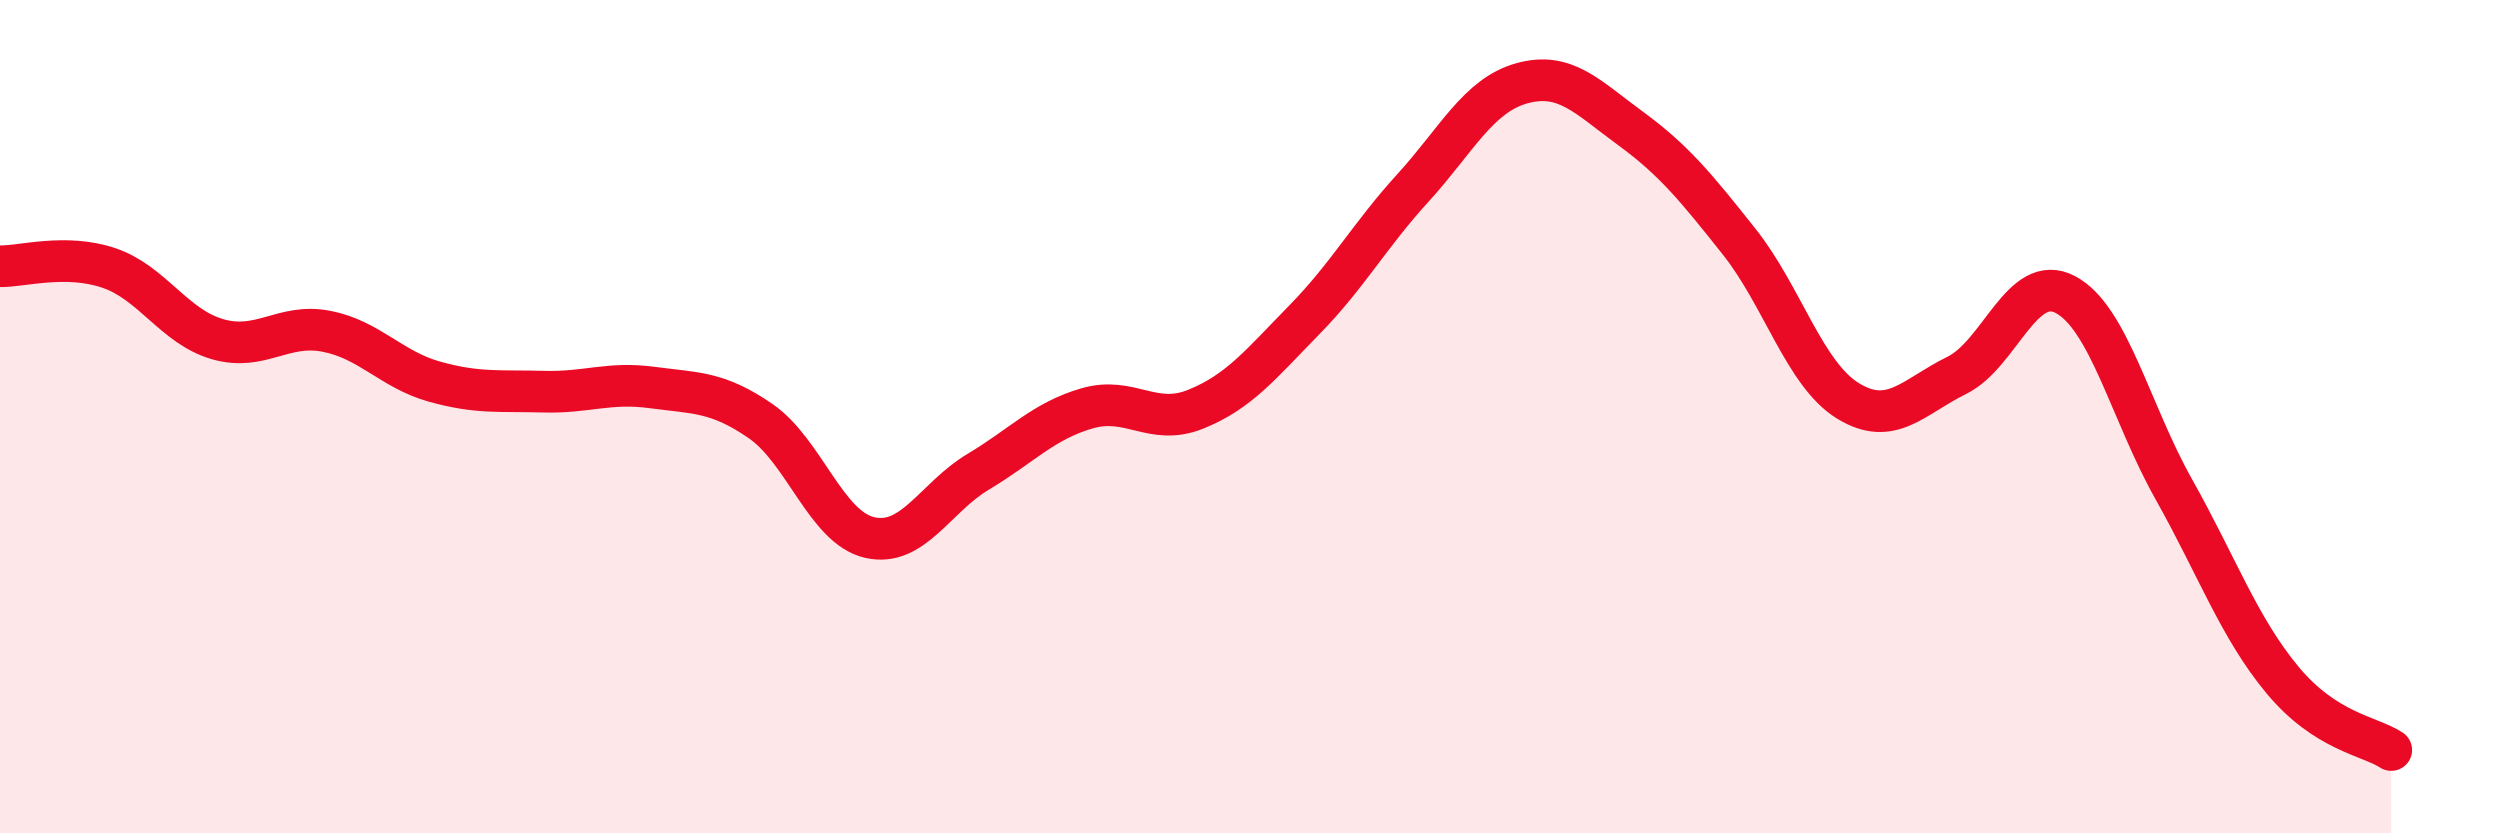
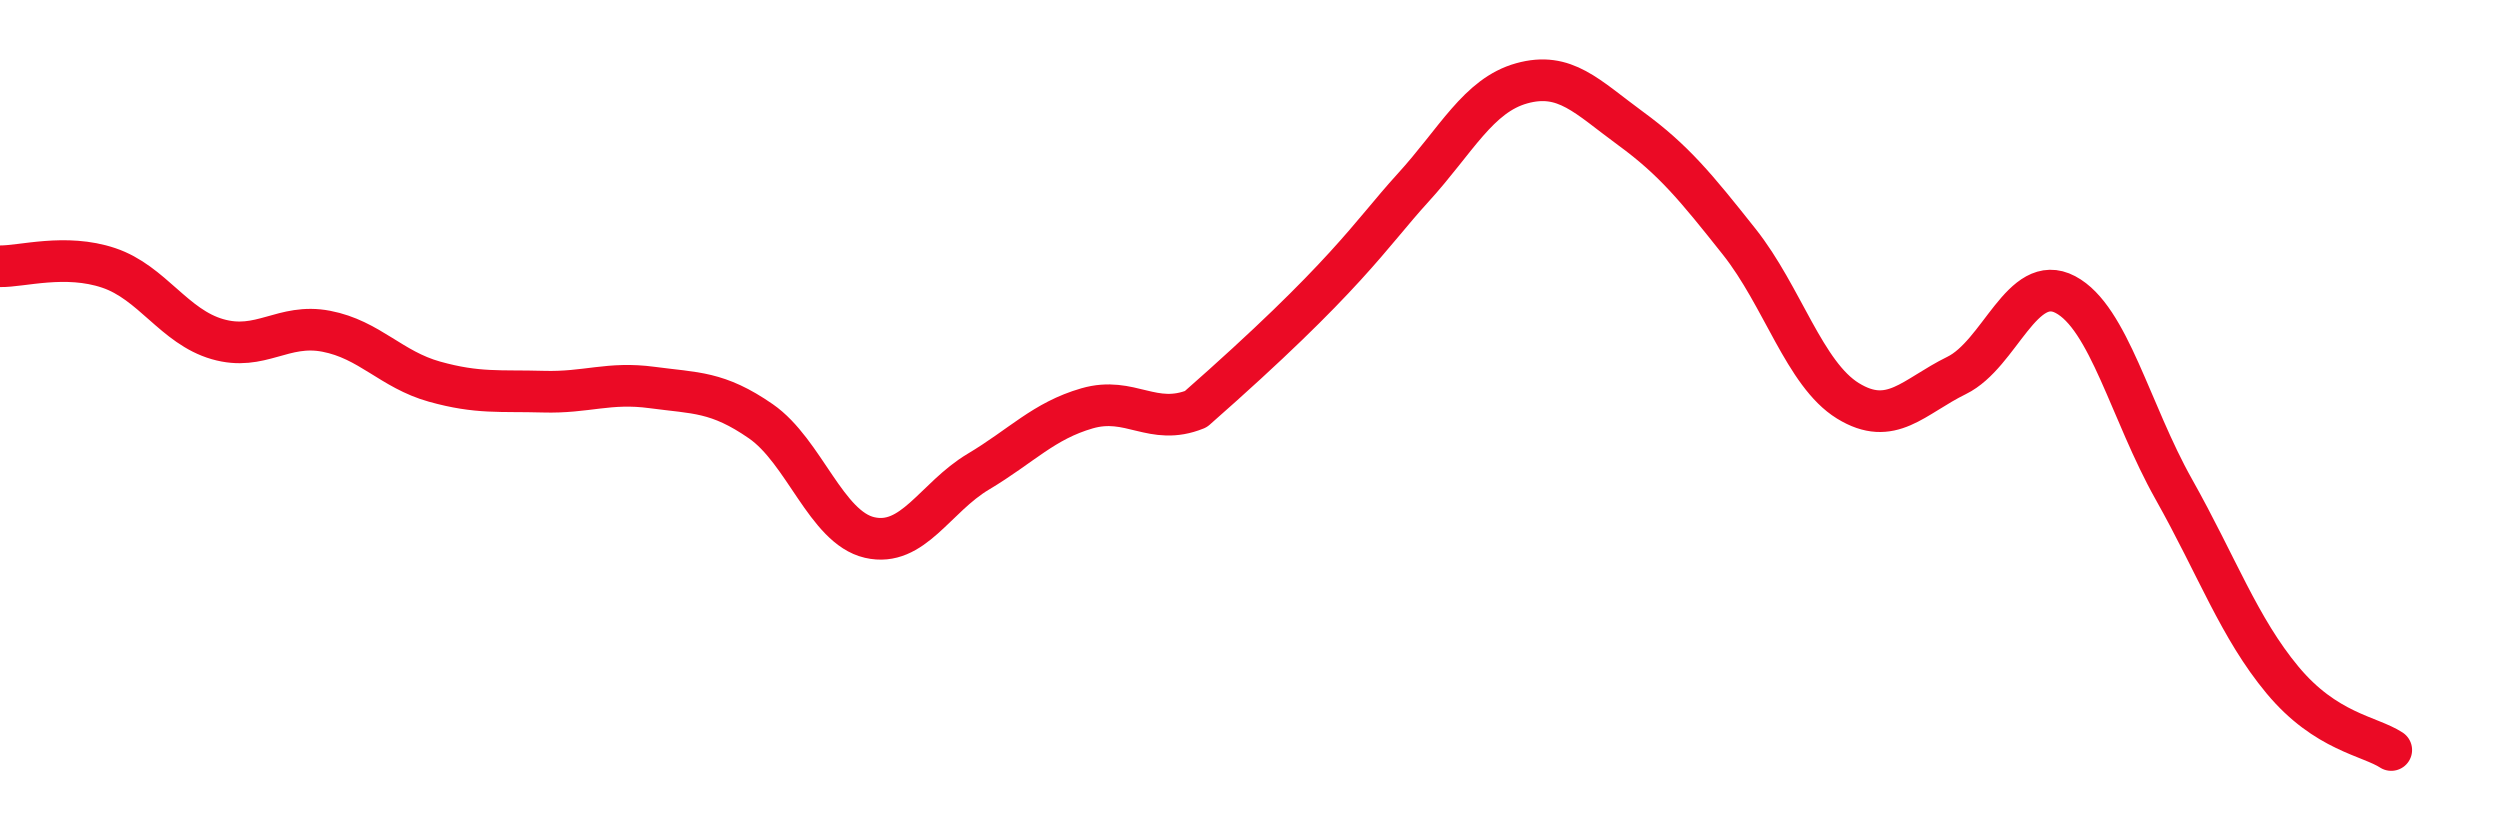
<svg xmlns="http://www.w3.org/2000/svg" width="60" height="20" viewBox="0 0 60 20">
-   <path d="M 0,6.39 C 0.52,6.4 1.57,6.08 2.61,6.43 C 3.65,6.78 4.18,7.84 5.22,8.14 C 6.26,8.44 6.79,7.75 7.83,7.95 C 8.87,8.15 9.39,8.87 10.43,9.16 C 11.47,9.45 12,9.37 13.04,9.4 C 14.08,9.43 14.61,9.16 15.65,9.3 C 16.69,9.44 17.22,9.39 18.26,10.11 C 19.3,10.83 19.83,12.66 20.87,12.9 C 21.91,13.14 22.44,11.94 23.48,11.32 C 24.52,10.7 25.05,10.1 26.09,9.8 C 27.13,9.5 27.66,10.24 28.7,9.82 C 29.74,9.4 30.26,8.74 31.3,7.68 C 32.34,6.62 32.87,5.65 33.91,4.51 C 34.95,3.37 35.48,2.29 36.52,2 C 37.56,1.71 38.09,2.32 39.13,3.08 C 40.17,3.84 40.7,4.49 41.74,5.8 C 42.78,7.11 43.31,8.98 44.35,9.62 C 45.39,10.26 45.92,9.52 46.96,9.01 C 48,8.5 48.53,6.52 49.57,7.07 C 50.61,7.62 51.13,9.89 52.17,11.74 C 53.21,13.59 53.74,15.07 54.78,16.32 C 55.82,17.57 56.87,17.66 57.39,18L57.39 20L0 20Z" fill="#EB0A25" opacity="0.1" stroke-linecap="round" stroke-linejoin="round" />
-   <path d="M 0,6.39 C 0.52,6.4 1.57,6.08 2.61,6.43 C 3.65,6.78 4.18,7.84 5.22,8.14 C 6.26,8.44 6.79,7.75 7.83,7.95 C 8.87,8.15 9.39,8.87 10.43,9.16 C 11.47,9.45 12,9.37 13.04,9.4 C 14.08,9.43 14.61,9.16 15.65,9.3 C 16.69,9.44 17.22,9.39 18.26,10.11 C 19.3,10.83 19.83,12.66 20.87,12.9 C 21.91,13.14 22.44,11.94 23.48,11.32 C 24.52,10.7 25.05,10.1 26.09,9.8 C 27.13,9.5 27.66,10.24 28.7,9.82 C 29.74,9.4 30.26,8.74 31.3,7.68 C 32.34,6.62 32.87,5.65 33.91,4.51 C 34.95,3.37 35.48,2.29 36.52,2 C 37.56,1.71 38.09,2.32 39.13,3.08 C 40.17,3.84 40.7,4.49 41.74,5.8 C 42.78,7.11 43.31,8.98 44.35,9.62 C 45.39,10.26 45.92,9.52 46.96,9.01 C 48,8.5 48.53,6.52 49.57,7.07 C 50.61,7.62 51.13,9.89 52.17,11.74 C 53.21,13.59 53.74,15.07 54.78,16.32 C 55.82,17.57 56.87,17.66 57.39,18" stroke="#EB0A25" stroke-width="1" fill="none" stroke-linecap="round" stroke-linejoin="round" />
+   <path d="M 0,6.39 C 0.52,6.4 1.57,6.08 2.61,6.43 C 3.65,6.78 4.18,7.84 5.22,8.14 C 6.26,8.44 6.79,7.75 7.83,7.95 C 8.87,8.15 9.39,8.87 10.43,9.16 C 11.47,9.45 12,9.37 13.04,9.4 C 14.08,9.43 14.61,9.16 15.65,9.3 C 16.69,9.44 17.22,9.39 18.26,10.11 C 19.3,10.83 19.83,12.66 20.87,12.9 C 21.91,13.14 22.44,11.94 23.48,11.32 C 24.52,10.7 25.05,10.1 26.09,9.8 C 27.13,9.5 27.66,10.24 28.7,9.82 C 32.34,6.62 32.87,5.65 33.91,4.51 C 34.95,3.37 35.48,2.29 36.52,2 C 37.56,1.71 38.09,2.32 39.13,3.08 C 40.17,3.84 40.7,4.49 41.74,5.8 C 42.78,7.11 43.31,8.98 44.35,9.62 C 45.39,10.26 45.92,9.52 46.96,9.01 C 48,8.5 48.53,6.52 49.57,7.07 C 50.61,7.62 51.13,9.89 52.17,11.74 C 53.21,13.59 53.74,15.07 54.78,16.32 C 55.82,17.57 56.87,17.66 57.39,18" stroke="#EB0A25" stroke-width="1" fill="none" stroke-linecap="round" stroke-linejoin="round" />
</svg>